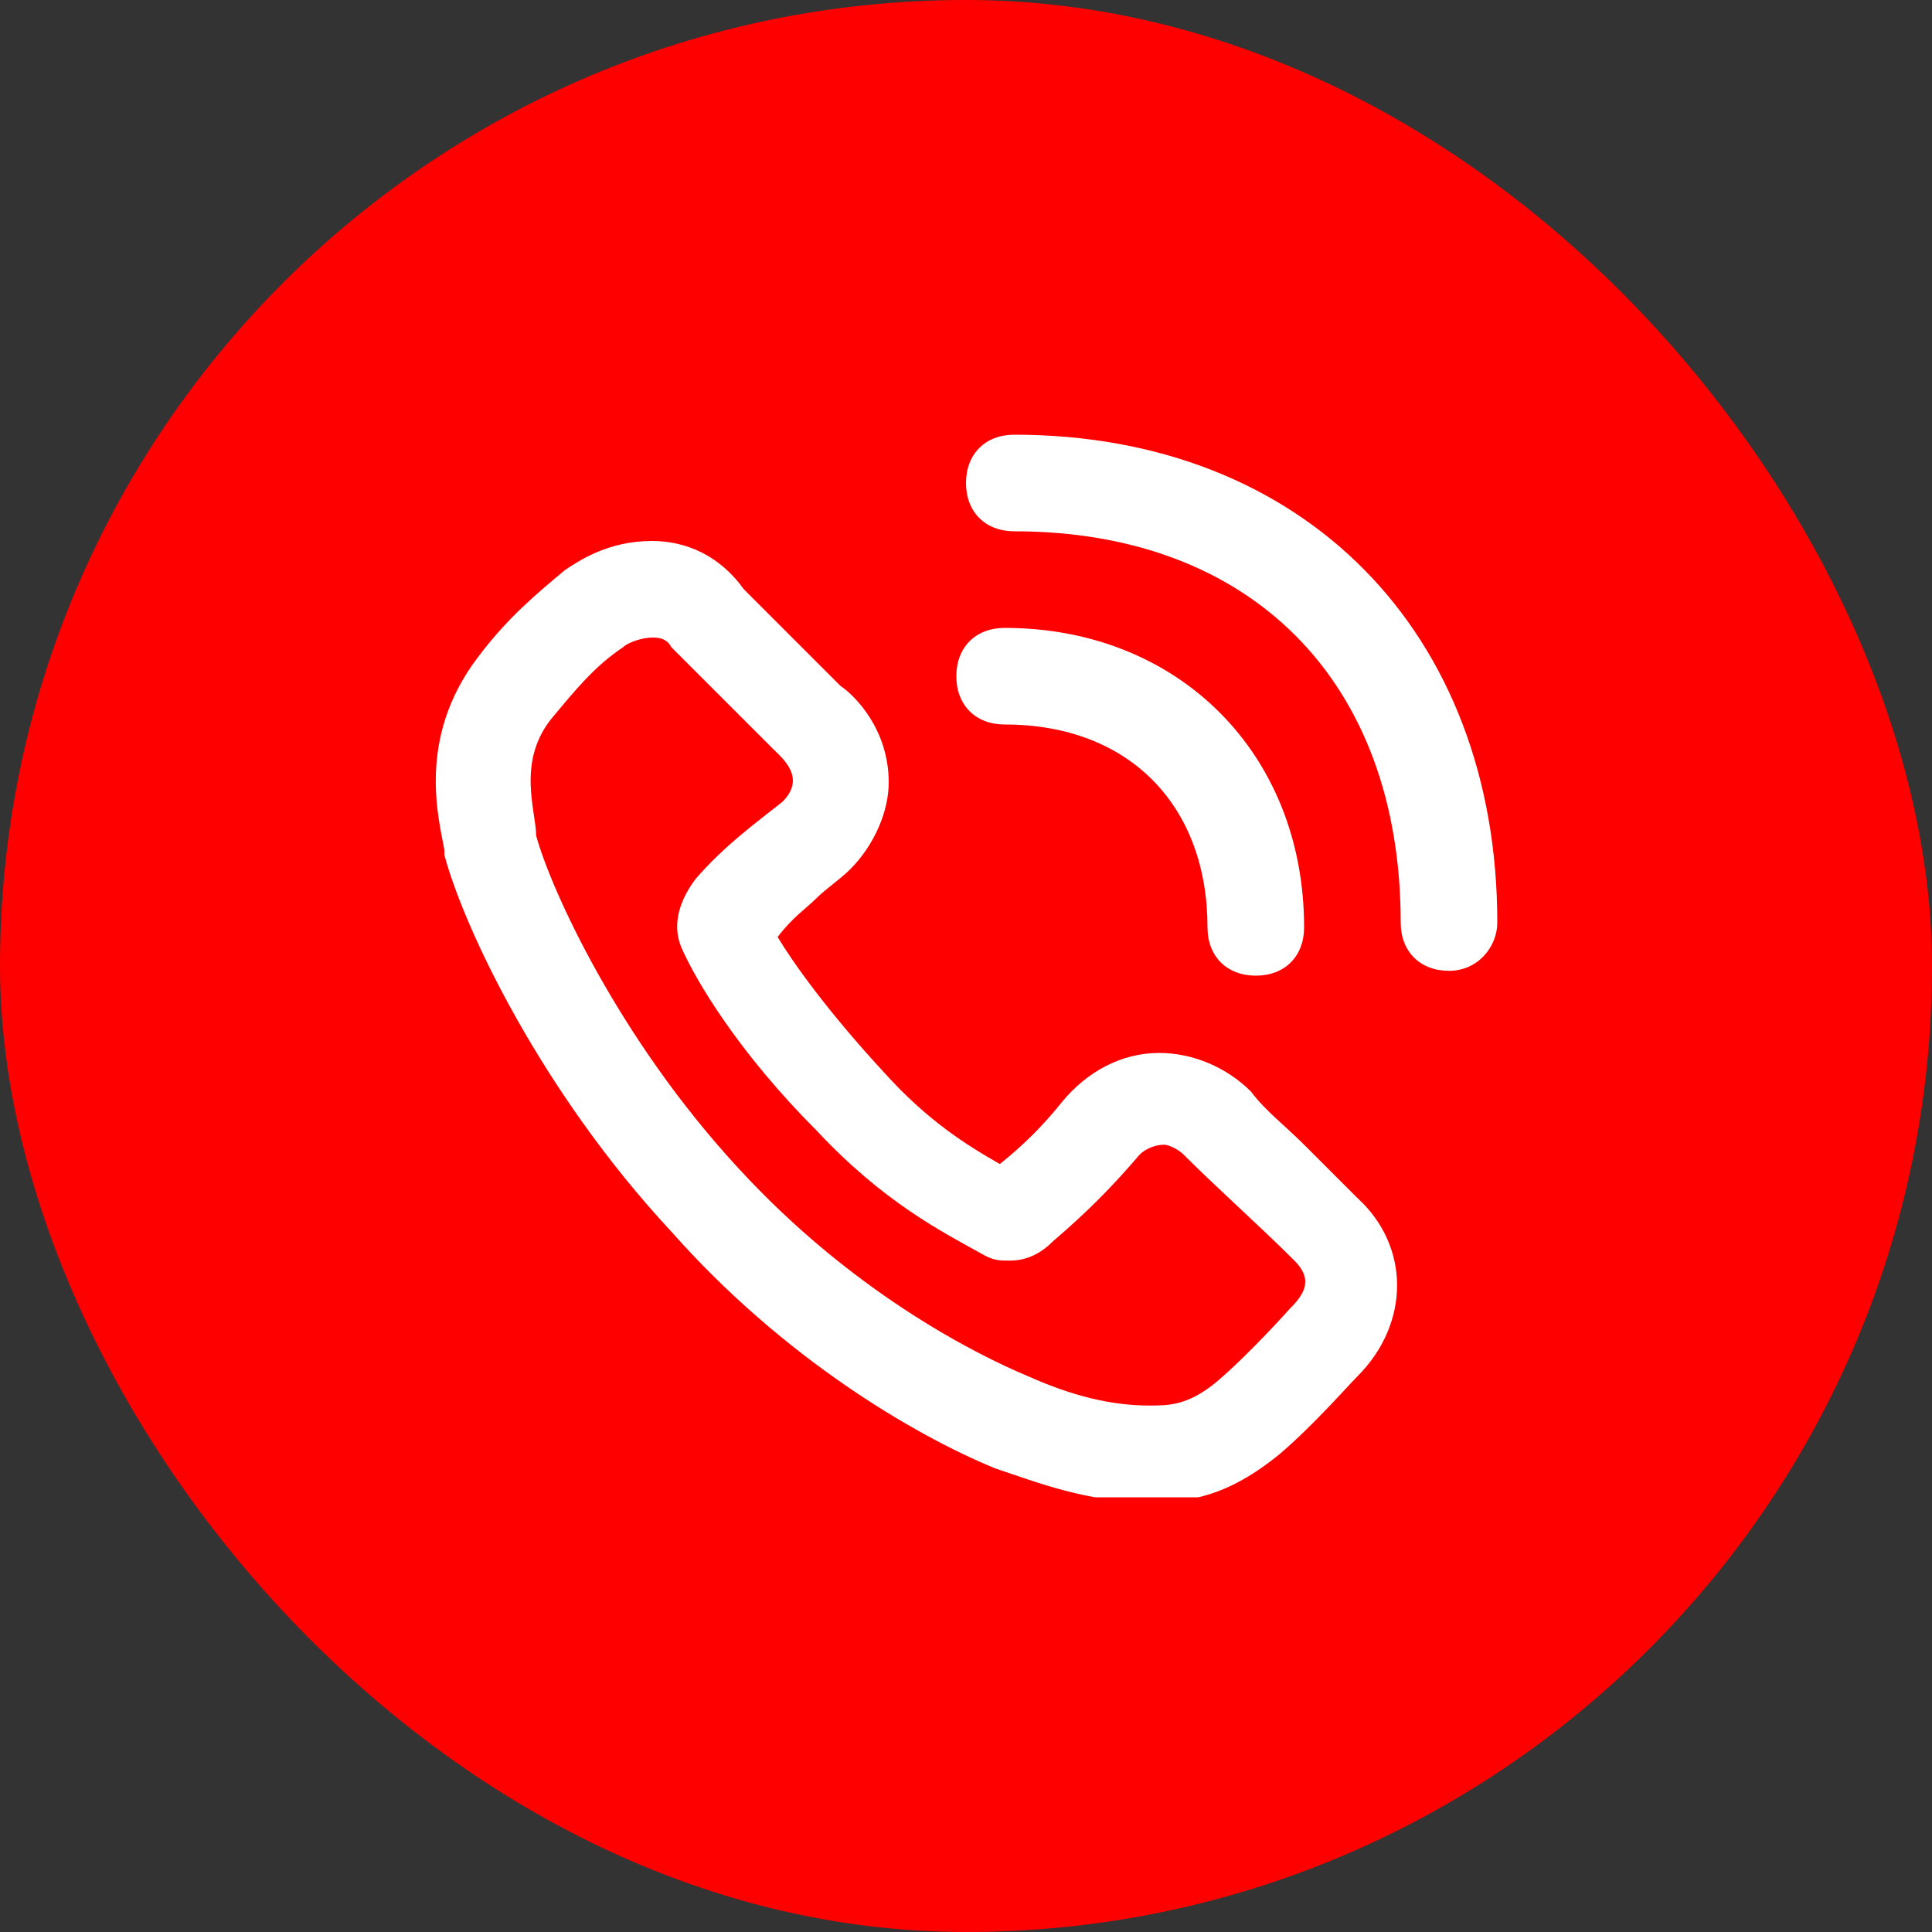
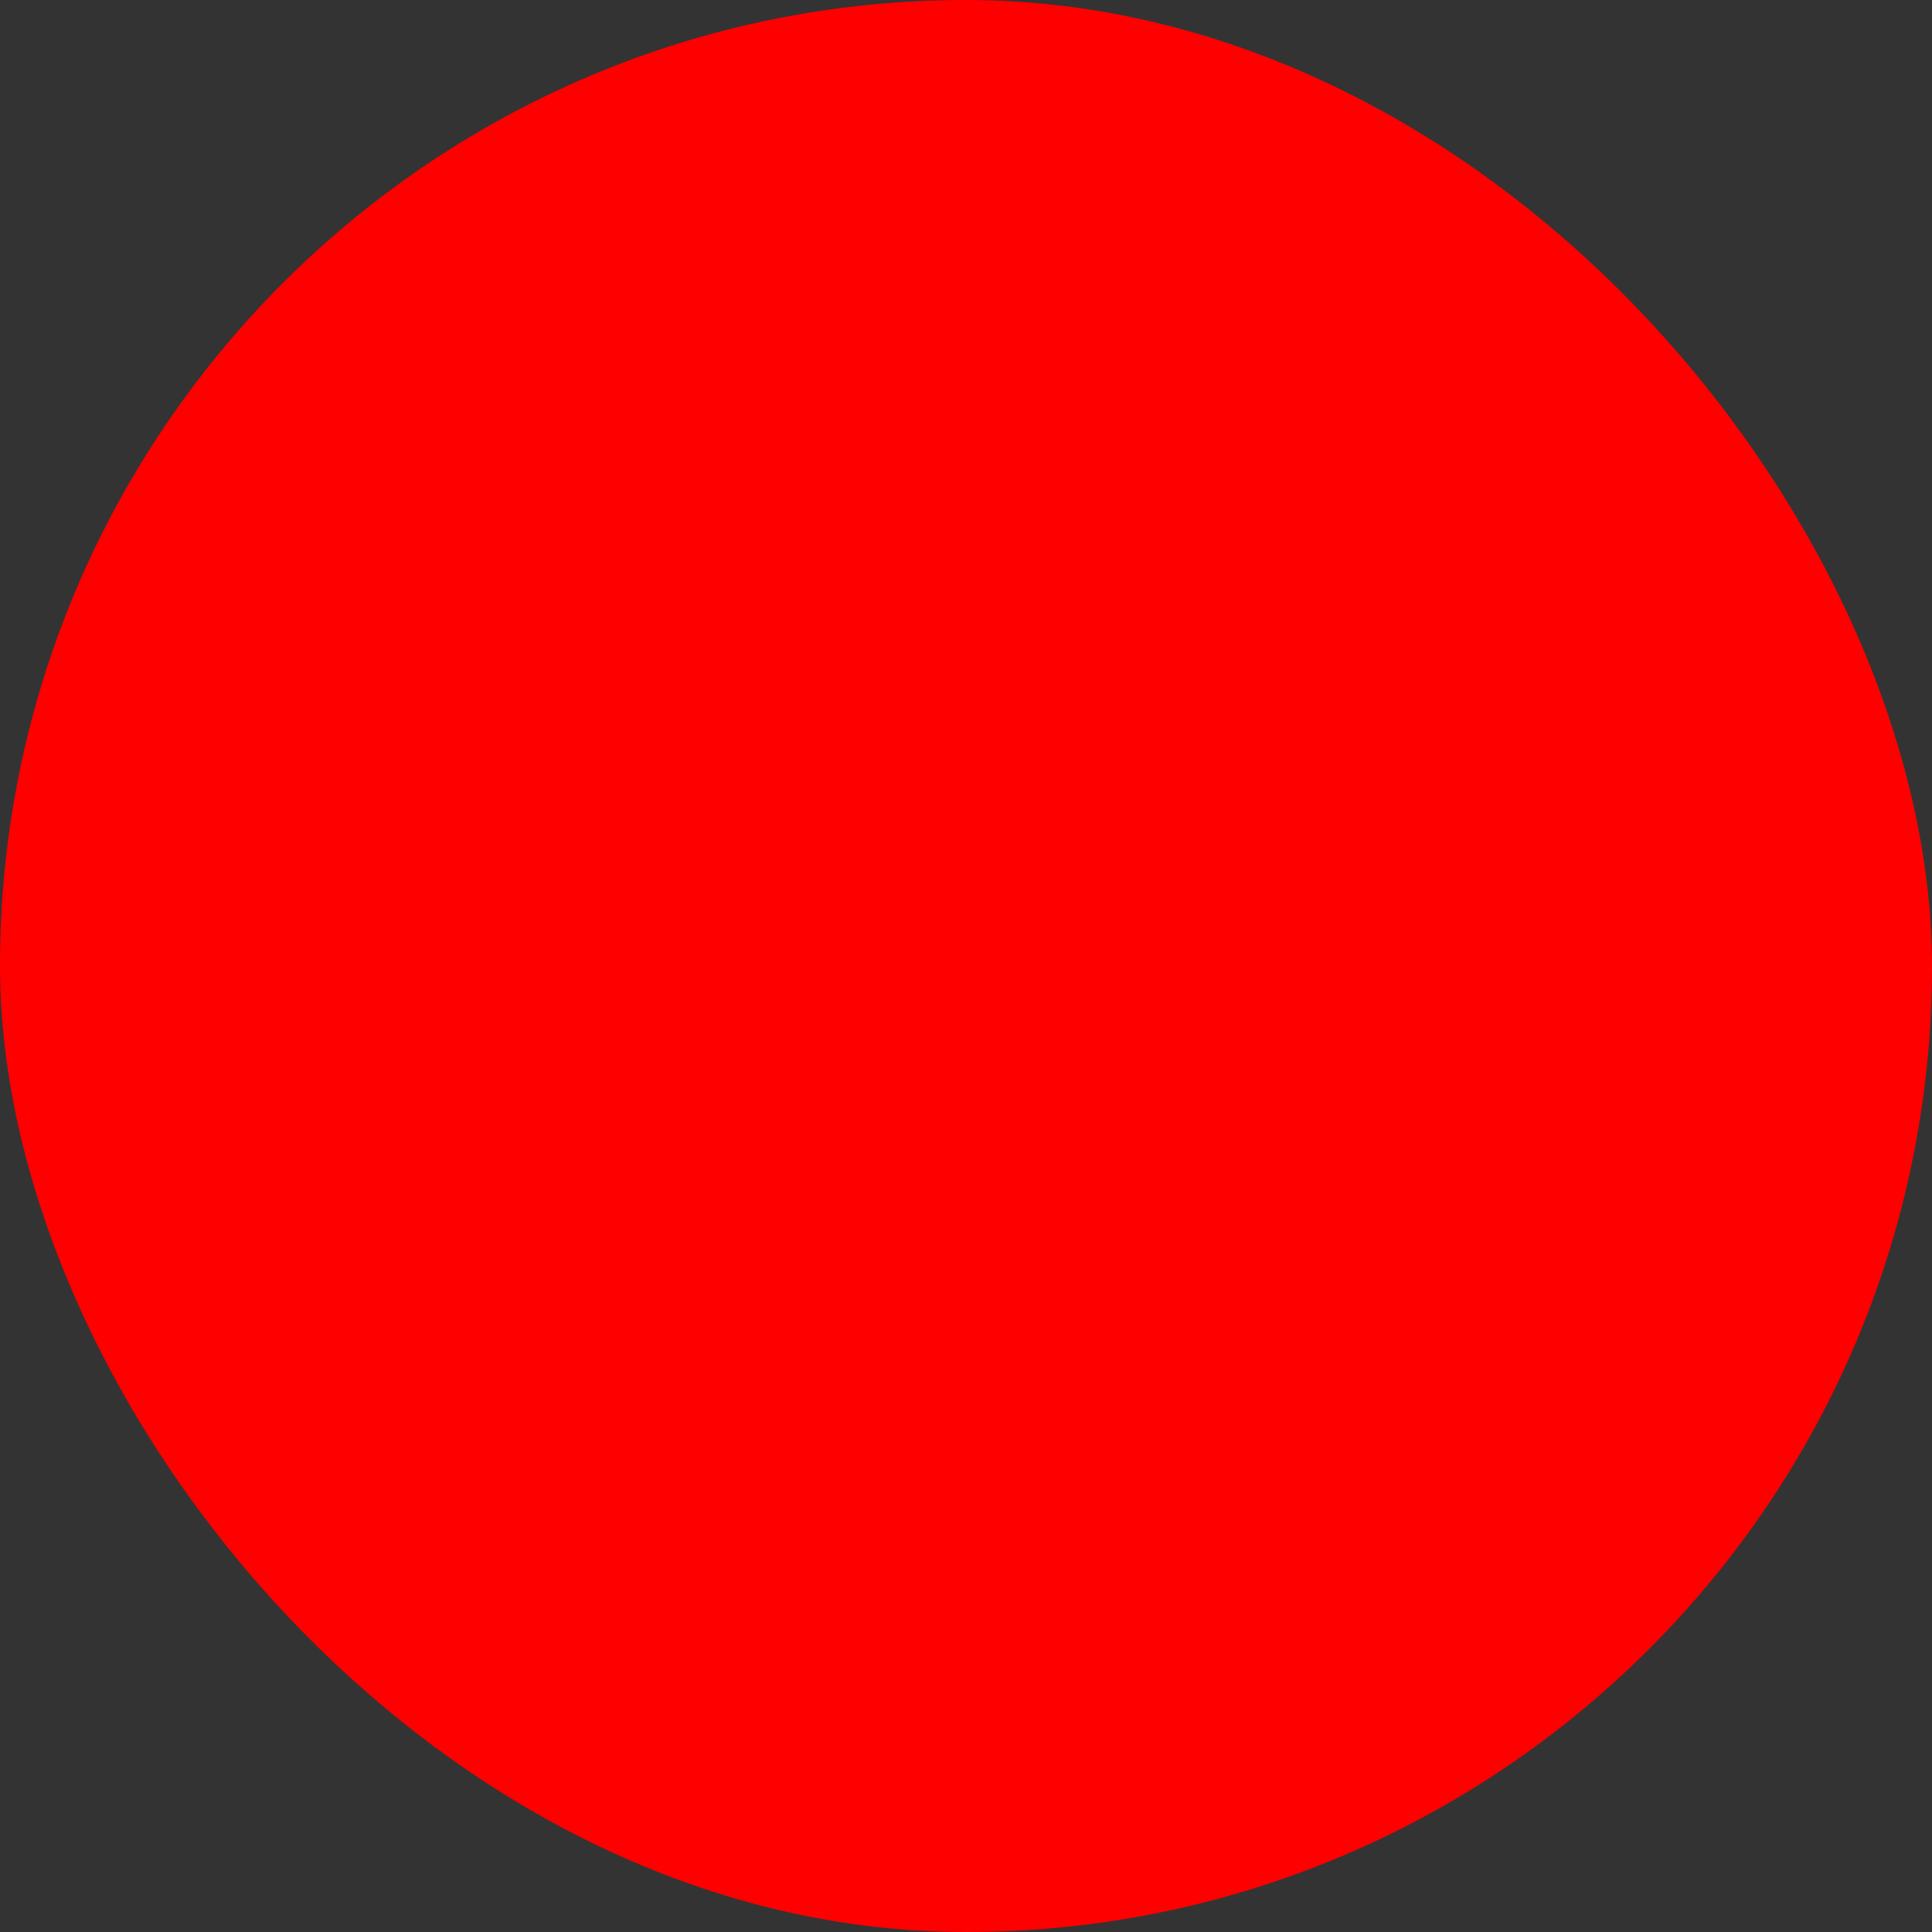
<svg xmlns="http://www.w3.org/2000/svg" width="40" height="40" viewBox="0 0 40 40" fill="none">
  <rect x="0" y="0" width="40" height="40" fill="#333333" stroke="none" />
  <rect width="40" height="40" rx="20" fill="#FF0000" />
  <g clip-path="url(#clip0_17530_17012)">
    <path d="M30 20.1C29.4 20.1 29 19.7 29 19.1C29 14.1 25.9 11 21 11C20.4 11 20 10.6 20 10C20 9.4 20.4 9 21 9C27 9 31 13.1 31 19.1C31 19.6 30.6 20.1 30 20.1Z" fill="white" />
    <path d="M26 20.2C25.4 20.2 25 19.8 25 19.2C25 16.7 23.4 15 20.8 15C20.2 15 19.8 14.6 19.8 14C19.8 13.4 20.2 13 20.8 13C24.4 13 27 15.6 27 19.2C27 19.8 26.6 20.2 26 20.2Z" fill="white" />
-     <path d="M13.5 13.2C13.6 13.2 13.8 13.2 13.9 13.4C14.2 13.7 15.5 15 16 15.5C16.2 15.7 16.7 16.1 16.2 16.6C15.7 17 15 17.5 14.4 18.2C14.1 18.6 13.9 19.1 14.1 19.6C14.4 20.3 15.3 21.8 16.9 23.4C18.3 24.9 19.5 25.5 20.4 26C20.6 26.1 20.7 26.1 20.9 26.1C21.2 26.1 21.5 26 21.8 25.7C22.5 25.1 23 24.6 23.6 23.9C23.7 23.8 23.9 23.7 24.1 23.7C24.2 23.7 24.4 23.8 24.5 23.9C25.2 24.6 26.1 25.4 26.8 26.1C27.2 26.5 27 26.8 26.7 27.1C26.7 27.1 25.9 28 25.2 28.6C24.6 29.1 24.2 29.1 23.8 29.1C23 29.1 22.2 28.9 21.3 28.5C20.1 28 17.6 26.7 15.3 24.2C12.8 21.5 11.4 18.4 11.1 17.3C11.1 16.8 10.7 15.8 11.4 14.9C11.9 14.3 12.3 13.8 12.9 13.4C13 13.3 13.3 13.2 13.5 13.2ZM13.5 11.2C12.6 11.2 12 11.6 11.7 11.8C11.1 12.3 10.5 12.8 9.9 13.6C8.6 15.3 9.1 17 9.2 17.6V17.7C9.6 19.2 11.2 22.6 13.9 25.5C16.2 28.1 18.9 29.7 20.6 30.4C21.5 30.7 22.5 31.1 23.8 31.1C24.6 31.1 25.4 31 26.5 30.1C27.2 29.5 27.9 28.7 28.1 28.5C29.2 27.4 29.2 25.8 28.1 24.8C27.8 24.5 27.4 24.1 27 23.7C26.6 23.3 26.2 23 25.9 22.6C25.4 22.1 24.7 21.8 24 21.8C23.2 21.8 22.5 22.2 22 22.8C21.6 23.3 21.2 23.7 20.7 24.1C20 23.7 19.2 23.2 18.3 22.2C17.1 20.9 16.4 19.9 16.1 19.4C16.4 19 16.7 18.8 16.9 18.6C17.1 18.4 17.4 18.2 17.6 18C18.1 17.5 18.4 16.8 18.4 16.2C18.4 15.1 17.7 14.4 17.4 14.2C16.7 13.5 15.6 12.4 15.4 12.2C14.9 11.5 14.2 11.2 13.5 11.2Z" fill="white" />
  </g>
  <defs>
    <clipPath id="clip0_17530_17012">
-       <rect width="22" height="22" fill="white" transform="translate(9 9)" />
-     </clipPath>
+       </clipPath>
  </defs>
</svg>